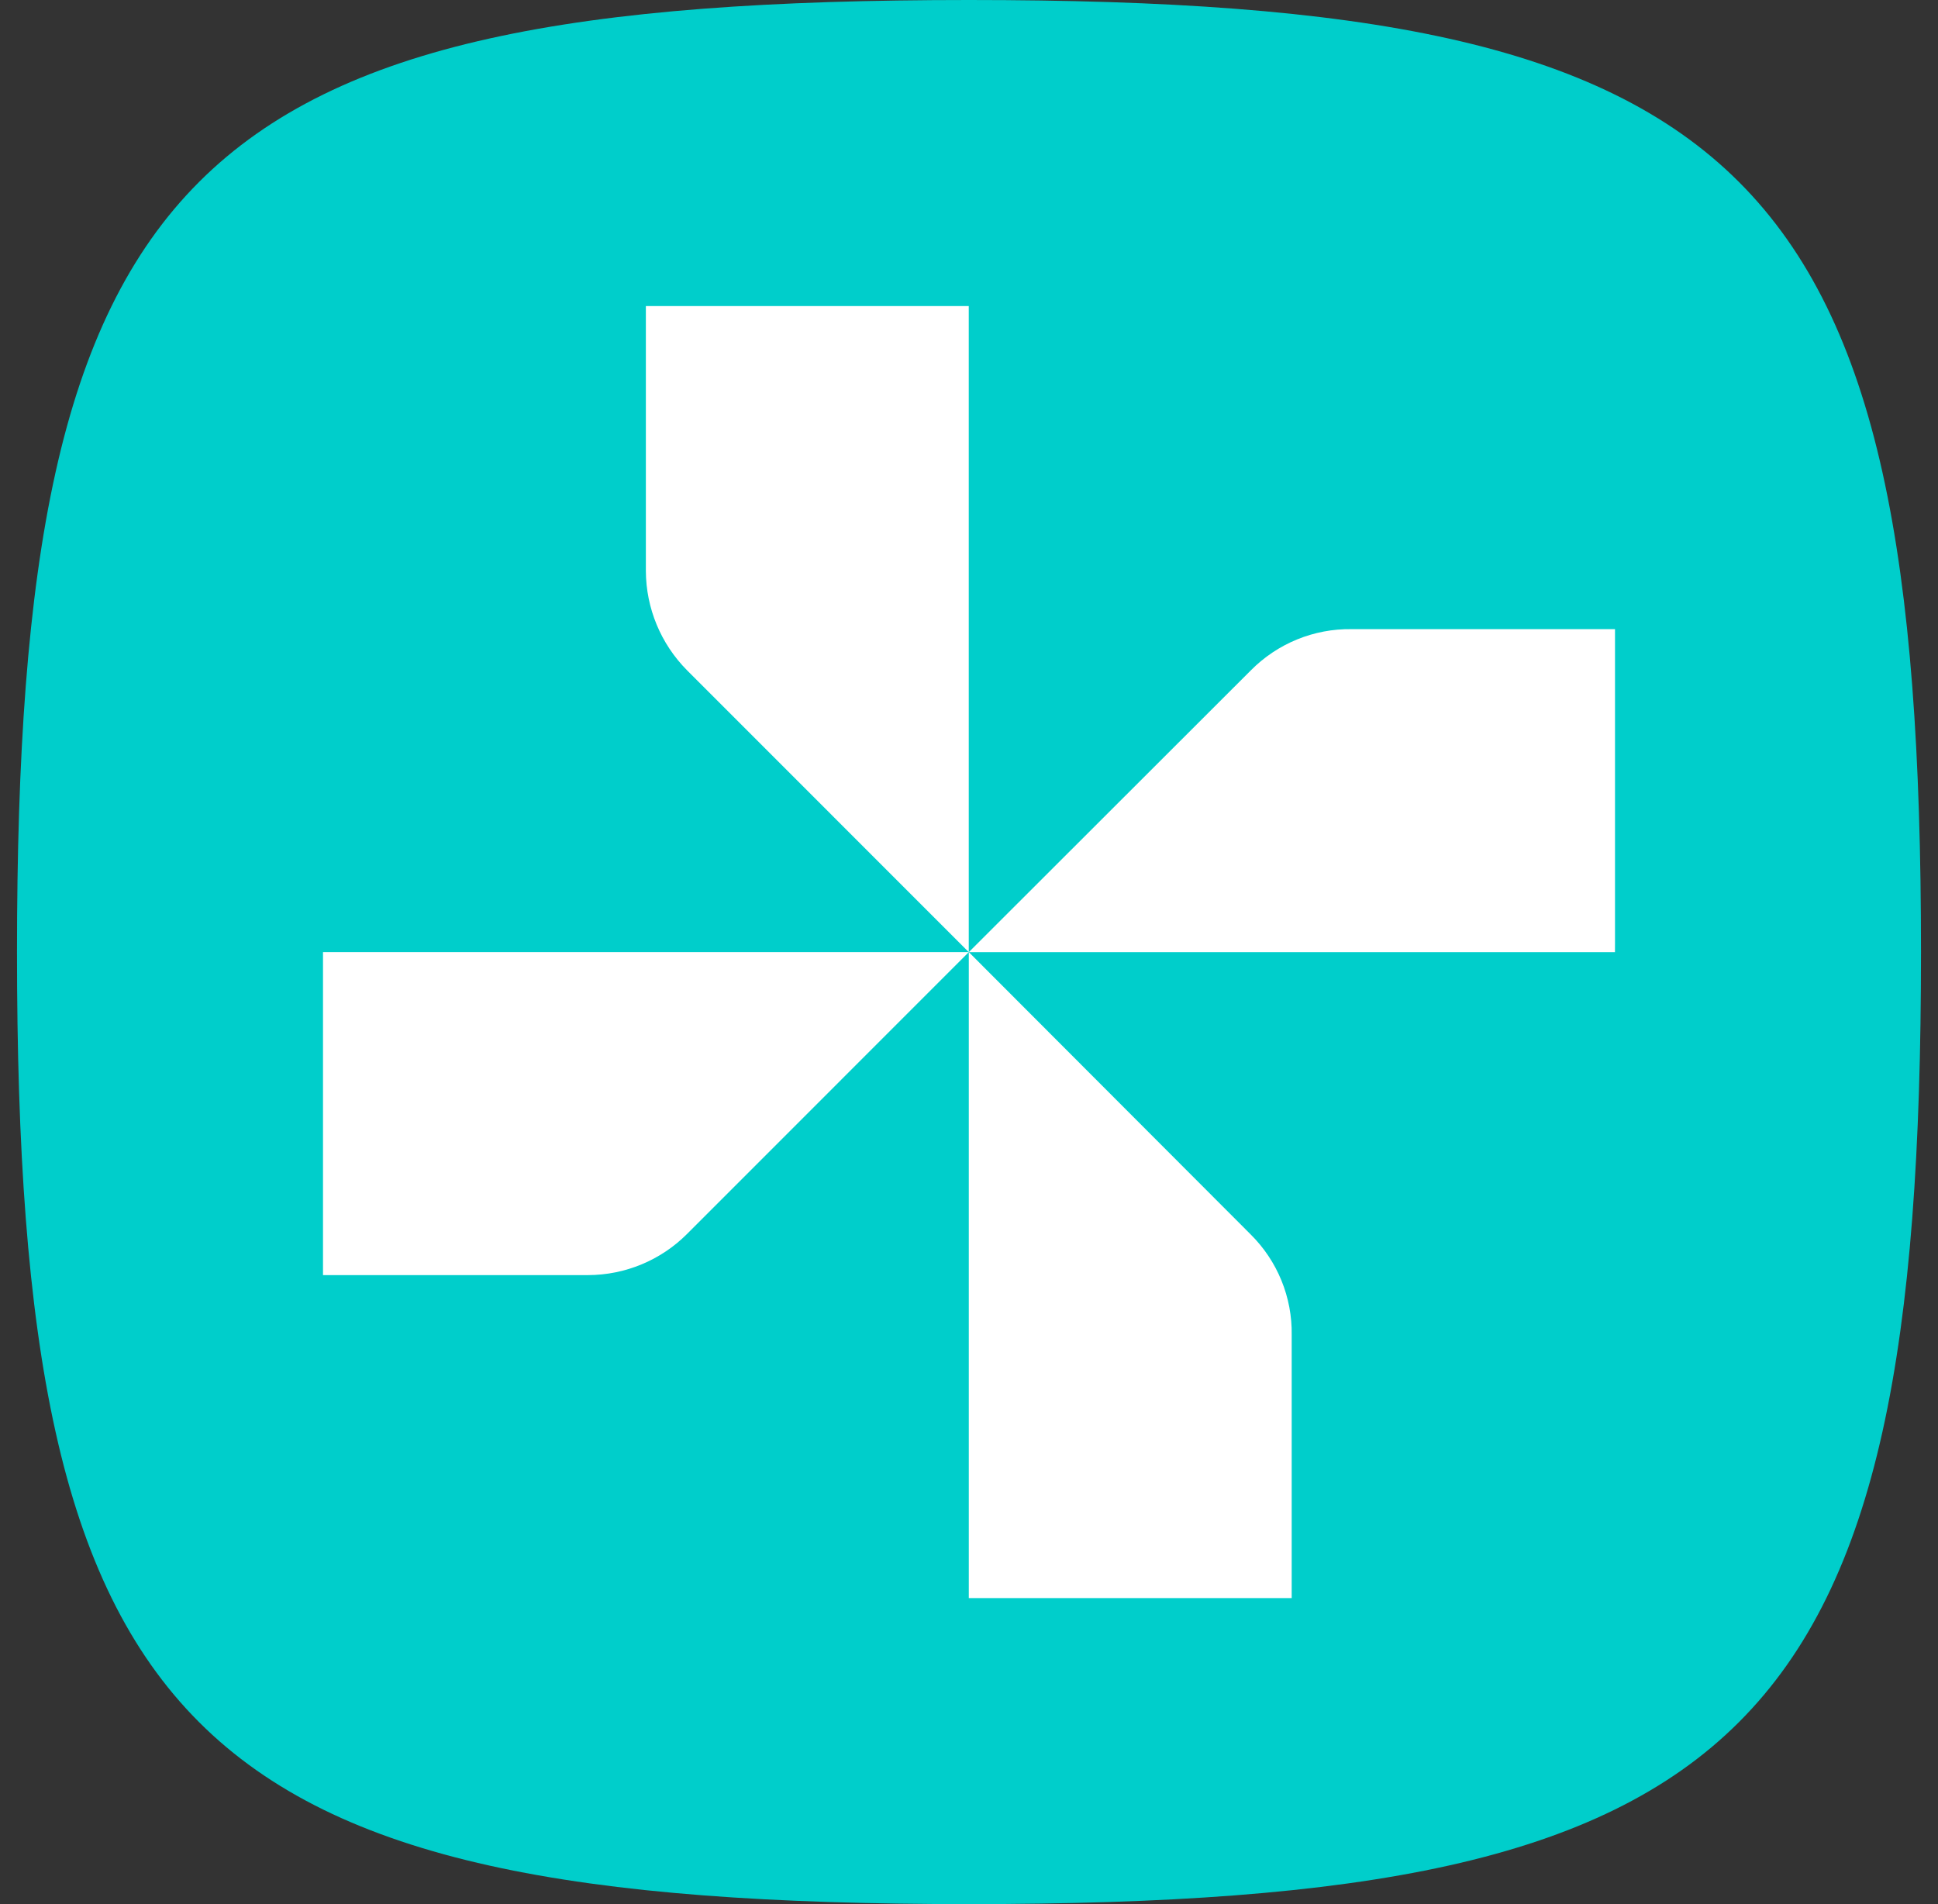
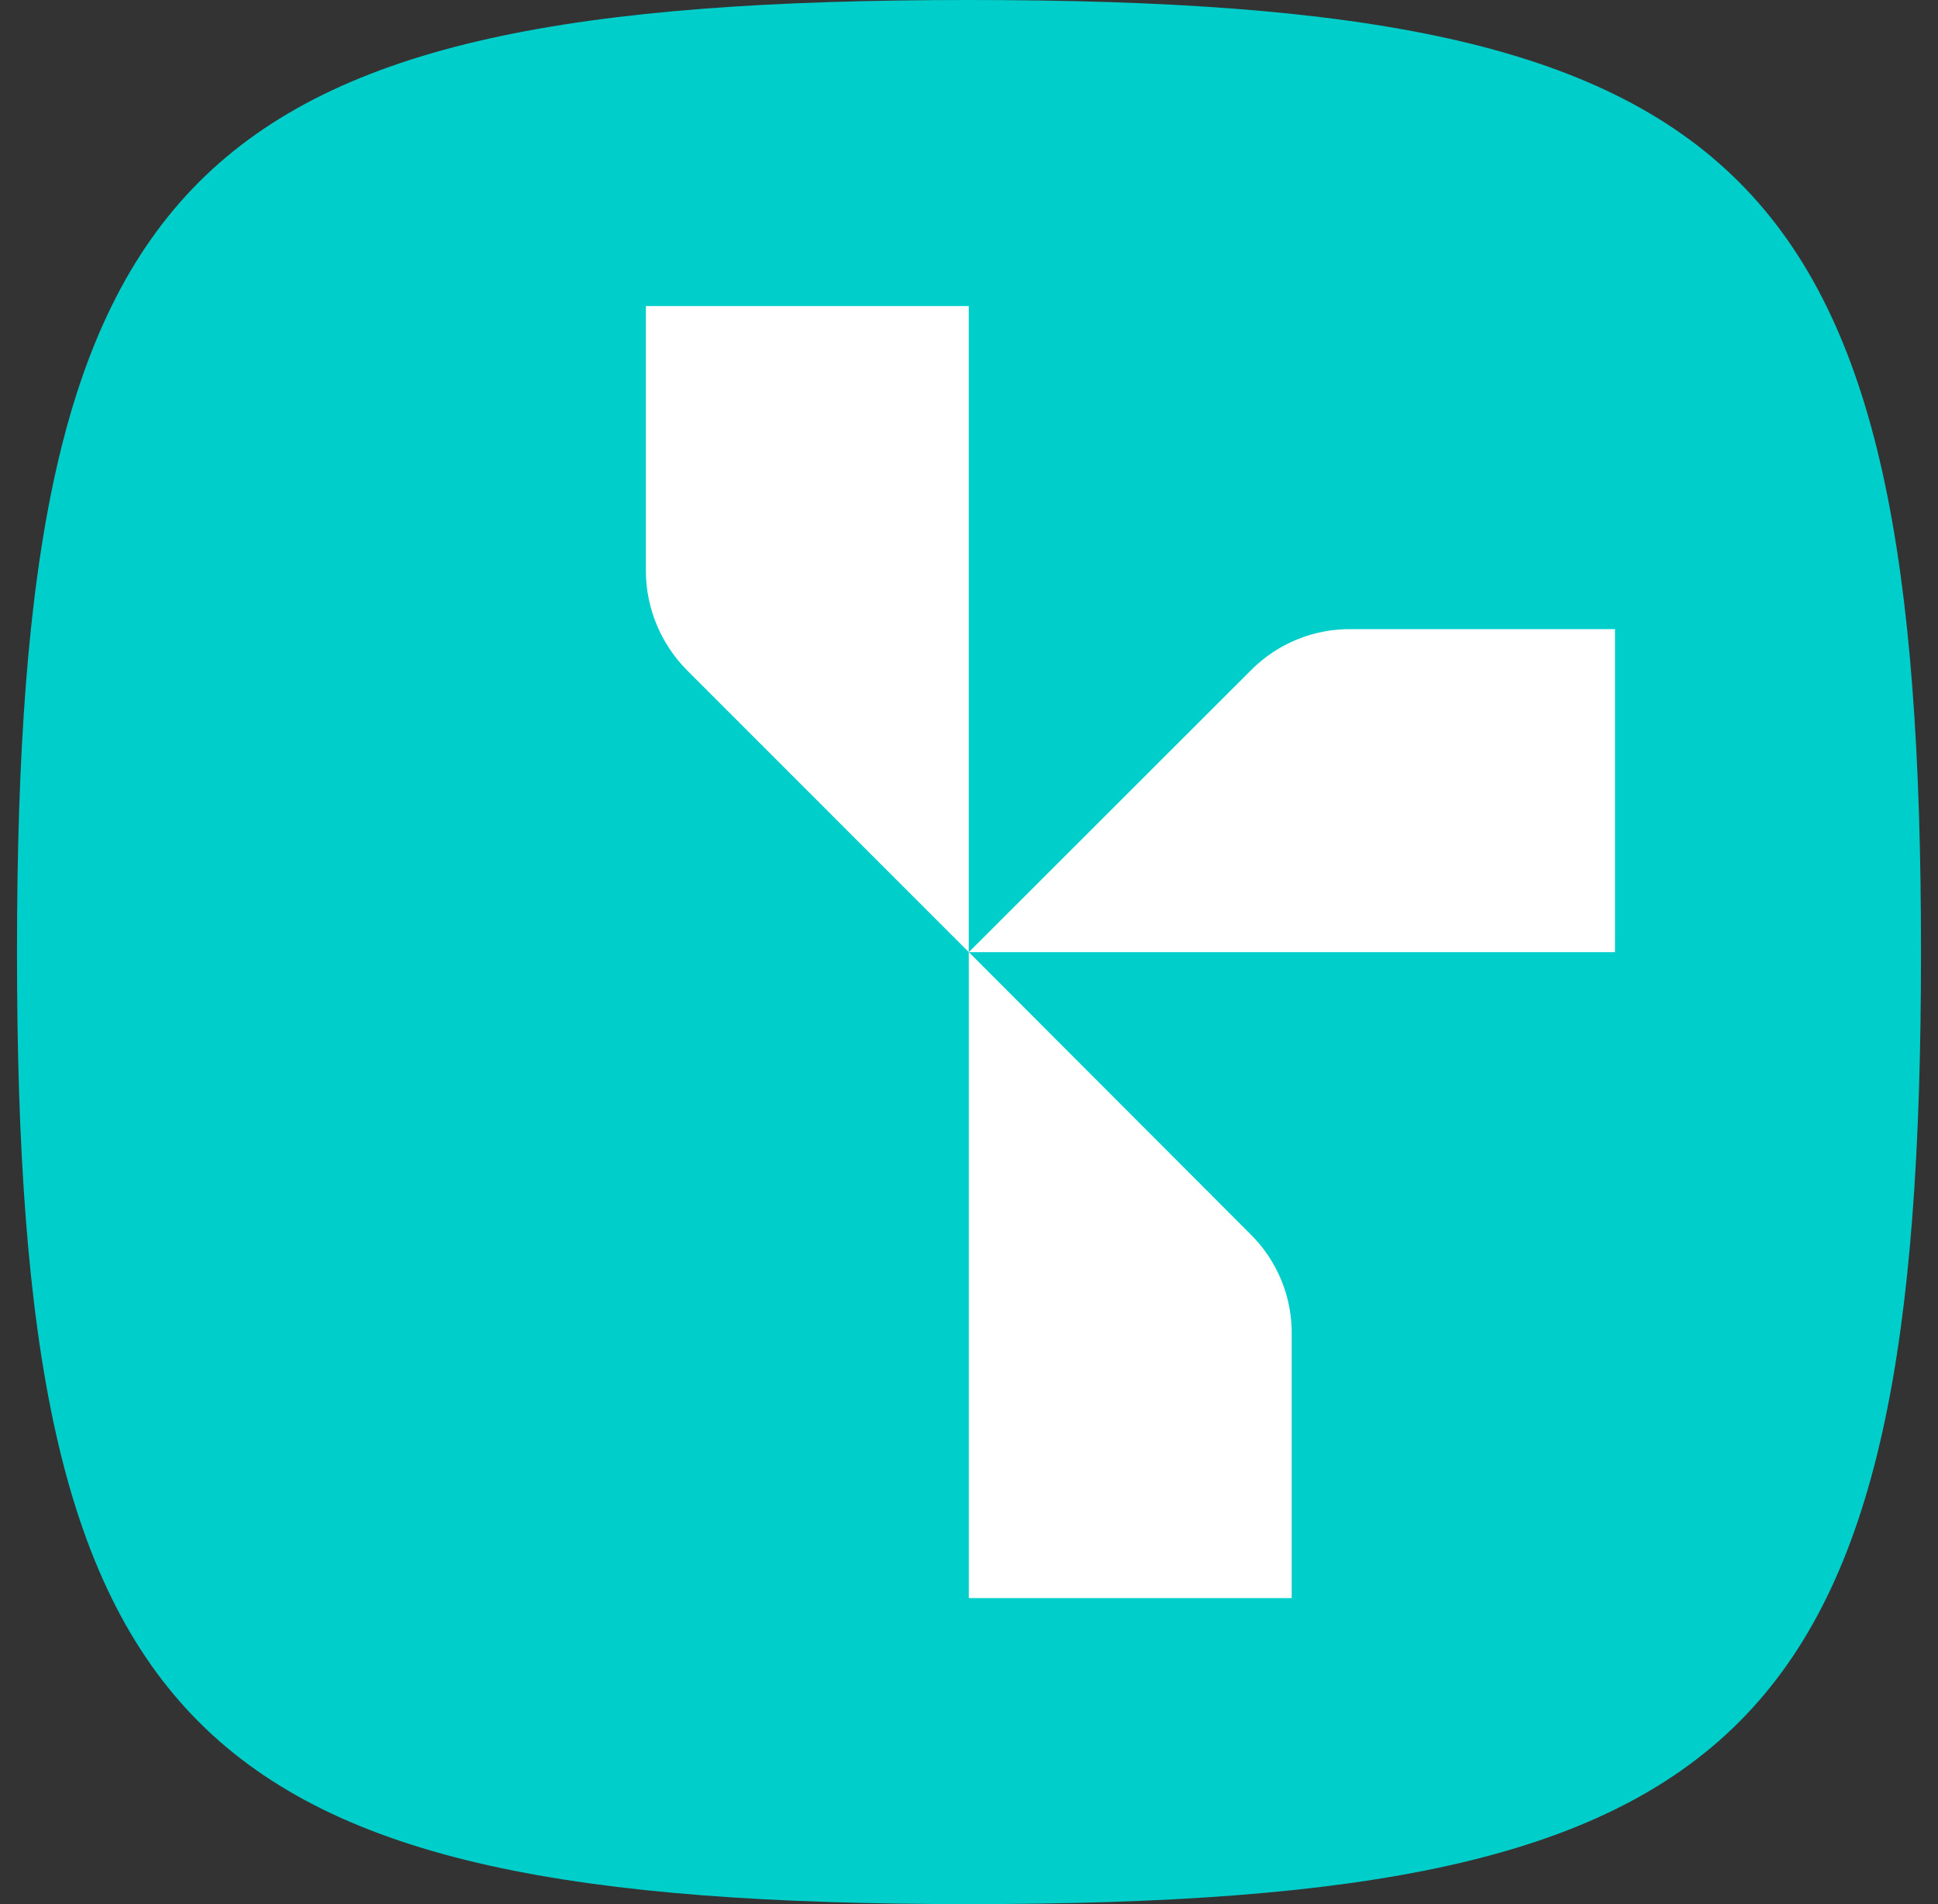
<svg xmlns="http://www.w3.org/2000/svg" width="57" height="56" viewBox="0 0 57 56" fill="none">
  <rect x="0" y="0" width="57" height="56" fill="#333333" stroke="none" />
  <path d="M0.5 28C0.5 4.942 5.442 0 28.5 0C51.558 0 56.5 4.942 56.5 28C56.5 51.058 51.558 56 28.5 56C5.442 56 0.5 51.058 0.5 28Z" fill="#00CECB" />
  <g clip-path="url(#clip0_477_7231)">
    <path d="M28.493 9.002V28.002L20.206 19.712C19.436 18.936 19.001 17.888 18.996 16.794V9.002H28.493Z" fill="white" />
    <path d="M47.499 28.003H28.494L36.792 19.713C37.179 19.323 37.64 19.014 38.149 18.806C38.658 18.598 39.203 18.495 39.753 18.503H47.543L47.499 28.003Z" fill="white" />
    <path d="M28.494 47.001V28.001L36.781 36.301C37.172 36.688 37.481 37.149 37.689 37.658C37.897 38.167 38 38.713 37.991 39.263V47.055L28.494 47.001Z" fill="white" />
-     <path d="M9.5 28.001H28.495L20.207 36.291C19.434 37.065 18.385 37.5 17.29 37.501H9.5V28.001Z" fill="white" />
  </g>
  <defs>
    <clipPath id="clip0_477_7231">
      <rect width="38" height="38" fill="white" transform="translate(9.5 9)" />
    </clipPath>
  </defs>
</svg>